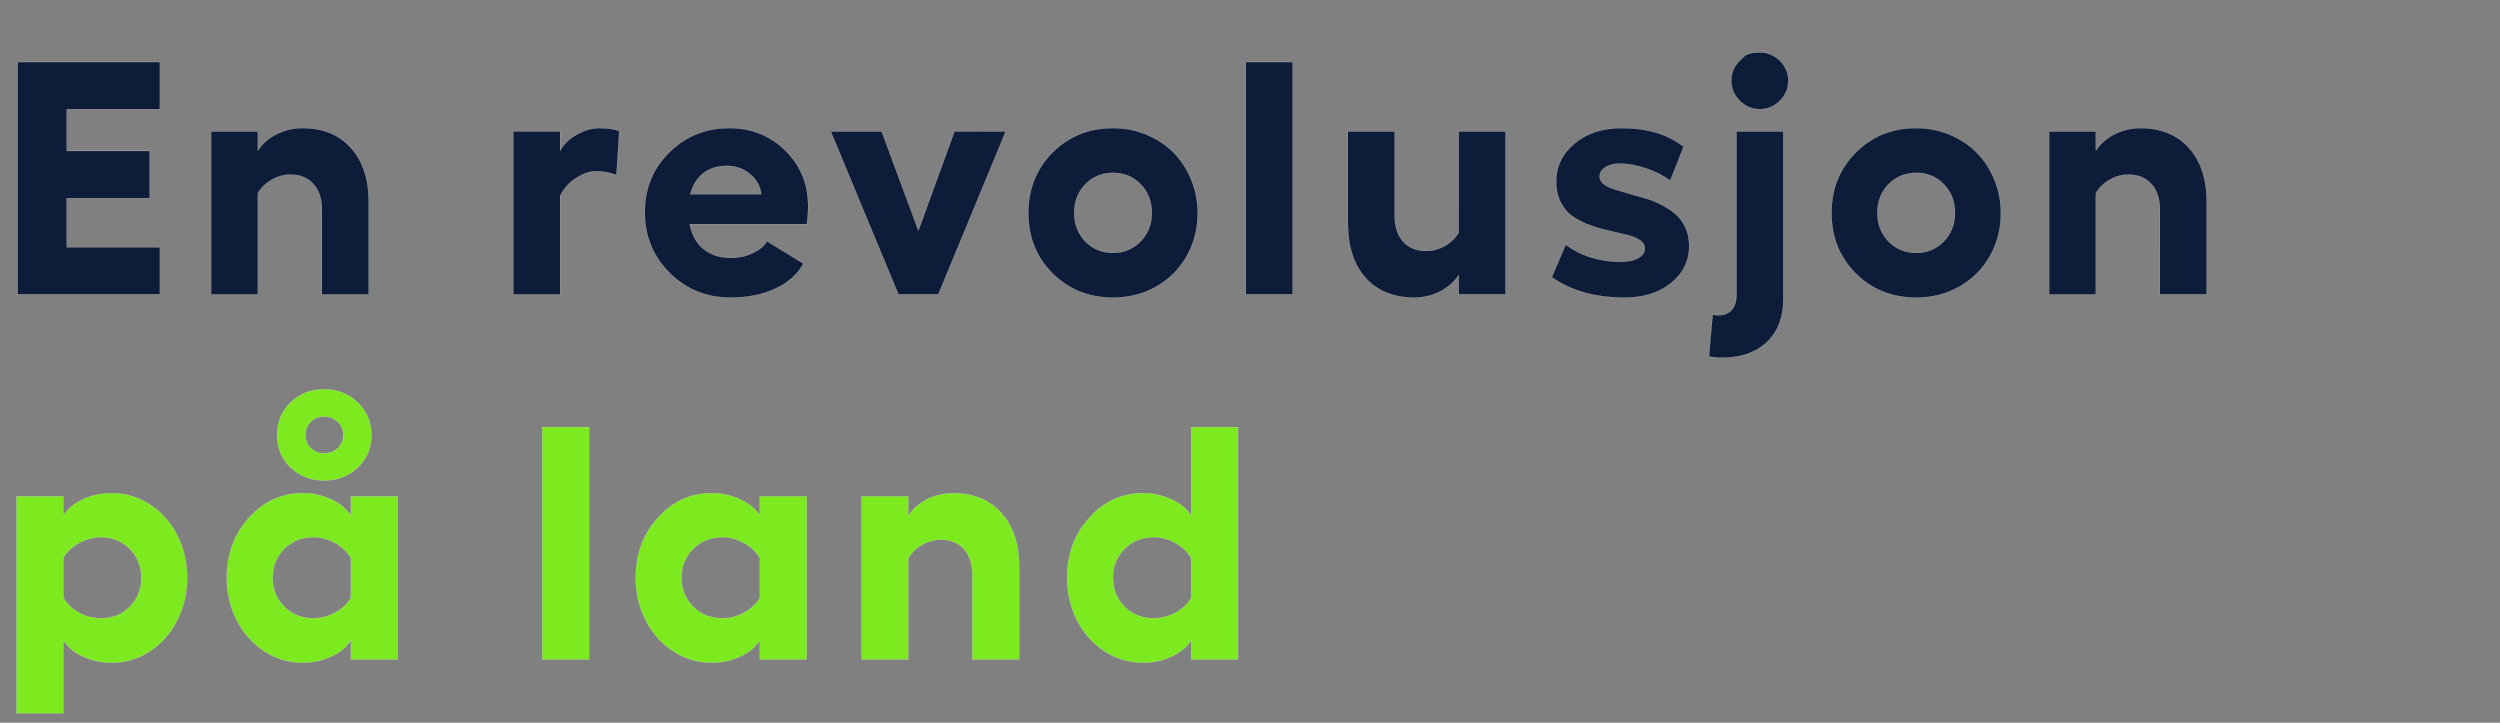
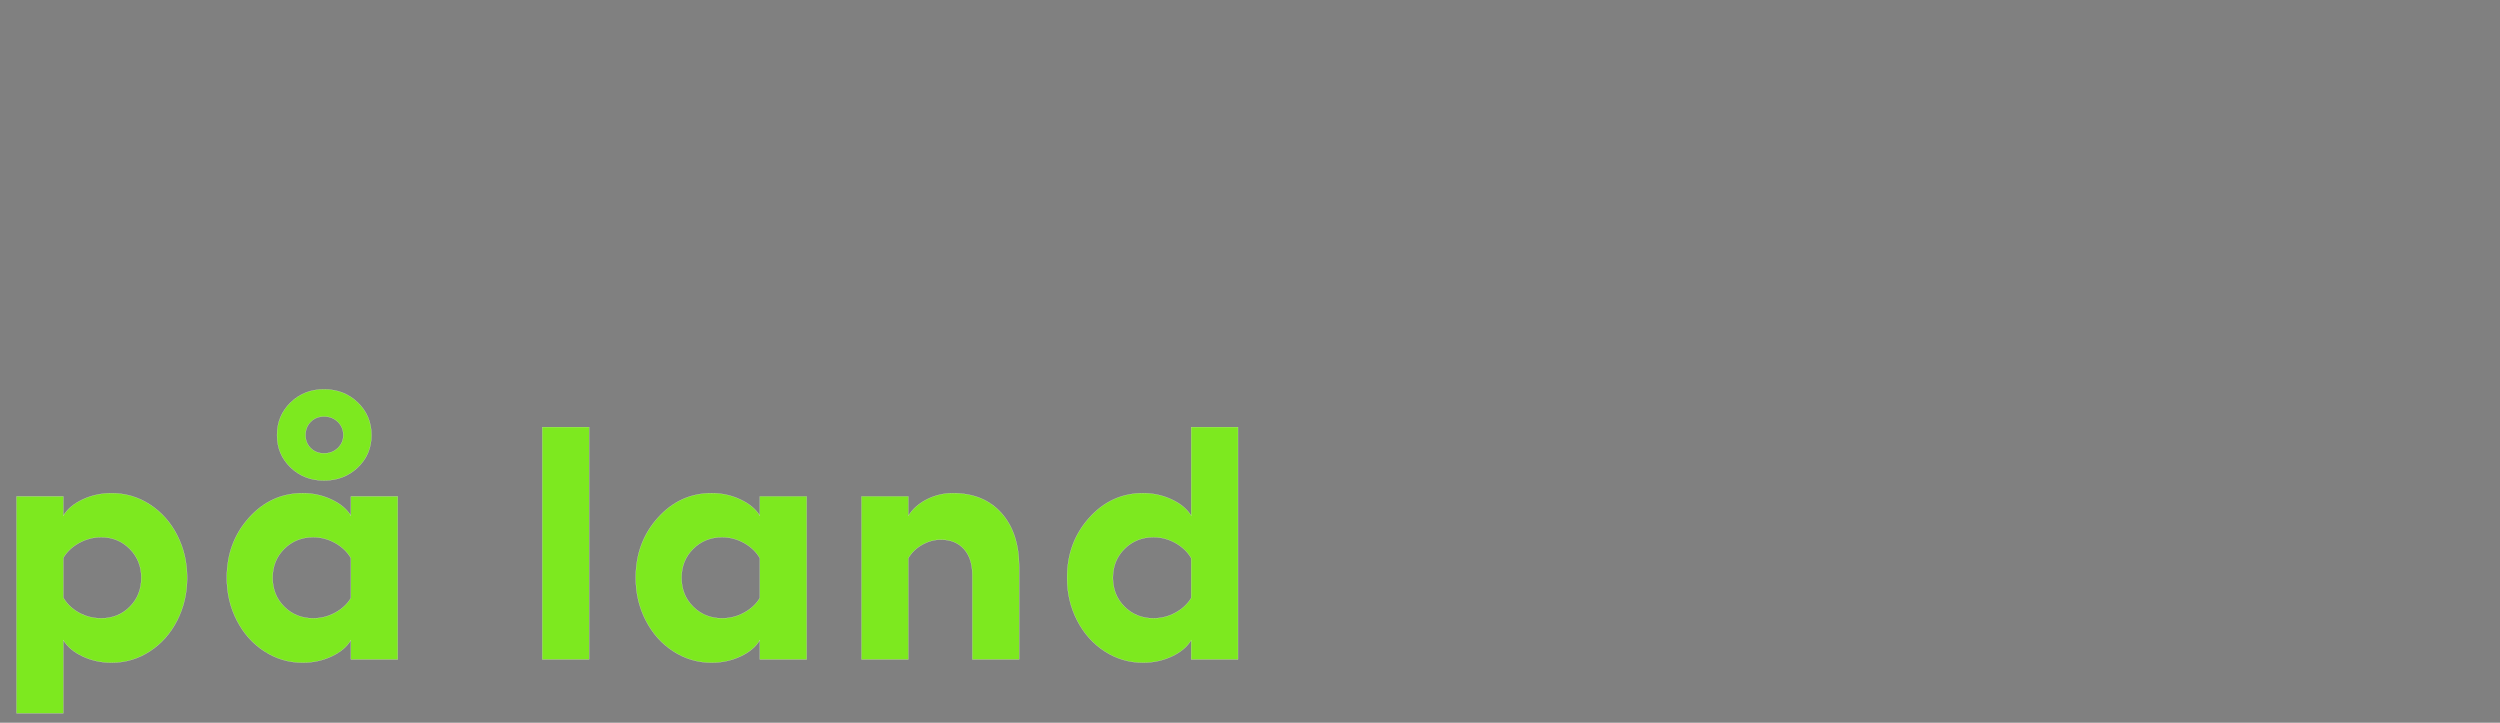
<svg xmlns="http://www.w3.org/2000/svg" width="339" height="98" viewBox="0 0 339 98">
  <rect x="0" y="0" width="339" height="98" fill="#808080" stroke="none" />
  <g fill="#0d1c38" stroke="#fff">
-     <path d="M2.395 8.41h19.292v6.394H9.053v5.668h11.25v6.395H9.053v6.657h12.634v6.394H2.395zM41.013 17.374q4.175 0 6.58 2.692Q50 22.758 50 27.416v12.502h-6.35V28.493q0-2.264-1.143-3.538-1.143-1.275-3.12-1.275-1.319 0-2.527.682-1.209.68-1.89 1.823v13.733h-6.35V17.814h6.35v2.615q.901-1.407 2.538-2.23 1.637-.825 3.505-.825zM81.268 17.374q1.692 0 2.703.396l-.374 5.954q-1.406-.505-2.834-.505-1.187 0-2.626.912-1.44.912-2.186 2.428v13.36H69.6V17.813h6.35v2.615q.769-1.363 2.318-2.209 1.549-.846 3-.846zM109.58 27.9q0 1.34-.175 2.482H93.519q.439 2.241 1.911 3.417 1.472 1.175 3.757 1.175 1.495 0 2.868-.637 1.373-.637 1.945-1.626l4.943 3.032q-1.208 2.198-3.823 3.406-2.615 1.209-6.064 1.209-4.878 0-8.251-3.351-3.373-3.35-3.373-8.25 0-4.813 3.329-8.098 3.329-3.285 8.163-3.285 4.482 0 7.57 3.055 3.087 3.054 3.087 7.47zm-15.974-1.56h9.624q-.197-1.649-1.538-2.747-1.34-1.099-3.098-1.099-1.977 0-3.252 1.01-1.274 1.011-1.736 2.835zM136.377 17.814l-9.14 22.104h-5.406l-9.185-22.104h6.9l4.988 13.469 4.9-13.47zM150.935 17.374q2.395 0 4.515.88 2.12.878 3.647 2.405 1.528 1.527 2.417 3.67.89 2.142.89 4.559 0 3.23-1.505 5.867-1.505 2.636-4.13 4.12-2.626 1.483-5.834 1.483-4.9 0-8.196-3.274-3.296-3.274-3.296-8.196t3.296-8.218q3.296-3.296 8.196-3.296zm0 6.065q-2.264 0-3.769 1.549-1.505 1.549-1.505 3.9 0 2.285 1.505 3.845t3.769 1.56q2.219 0 3.735-1.56t1.516-3.845q0-2.351-1.505-3.9-1.505-1.55-3.746-1.55zM175.292 8.41v31.508h-6.35V8.41zM197.804 17.814h6.35v22.104h-6.35v-2.614q-.945 1.406-2.56 2.23-1.615.824-3.46.824-4.198 0-6.604-2.68-2.406-2.682-2.406-7.384v-12.48h6.35v11.448q0 2.263 1.154 3.515 1.154 1.253 3.131 1.253 1.297 0 2.494-.67 1.198-.67 1.9-1.813zM220.337 40.358q-6.02 0-9.91-2.769l1.89-4.416q3.12 2.329 7.471 2.329 1.472 0 2.362-.506.89-.505.89-1.296 0-.681-.67-1.132-.67-.45-1.725-.714-1.055-.263-2.33-.538-1.273-.275-2.548-.725-1.274-.45-2.329-1.12-1.055-.67-1.725-1.89-.67-1.22-.692-2.868-.044-3.12 2.46-5.23 2.506-2.109 6.395-2.109 5.251 0 8.416 2.527l-1.802 4.592q-1.319-.988-3.22-1.647-1.9-.66-3.658-.66-1.208 0-1.955.506-.747.505-.747 1.252 0 .571.527 1 .527.428 1.373.692.846.264 1.934.582 1.088.319 2.208.627 1.12.307 2.208.856 1.088.55 1.945 1.242t1.395 1.813q.539 1.12.56 2.549 0 3.076-2.45 5.064-2.45 1.989-6.273 1.989zM235.906 8.245l.571-.566q.571-.566 2.153-.566t2.725 1.132q1.143 1.131 1.143 2.691 0 1.582-1.143 2.725t-2.725 1.143q-1.582 0-2.724-1.143-1.143-1.143-1.143-2.725 0-1.56 1.143-2.691zm-3.67 34.42q.528.088.77.088 1.142 0 1.801-.703.66-.703.66-2.088V17.814h6.35v22.785q0 3.67-2.23 5.79-2.231 2.12-6.054 2.12-.901 0-1.802-.175zM259.846 17.374q2.395 0 4.515.88 2.12.878 3.648 2.405 1.527 1.527 2.417 3.67.89 2.142.89 4.559 0 3.23-1.506 5.867-1.505 2.636-4.13 4.12-2.626 1.483-5.834 1.483-4.9 0-8.196-3.274-3.296-3.274-3.296-8.196t3.296-8.218q3.296-3.296 8.196-3.296zm0 6.065q-2.263 0-3.769 1.549-1.505 1.549-1.505 3.9 0 2.285 1.505 3.845 1.506 1.56 3.769 1.56 2.219 0 3.735-1.56t1.516-3.845q0-2.351-1.505-3.9-1.505-1.55-3.746-1.55zM290.246 17.374q4.174 0 6.58 2.692 2.406 2.692 2.406 7.35v12.502h-6.35V28.493q0-2.264-1.142-3.538-1.143-1.275-3.12-1.275-1.319 0-2.527.682-1.209.68-1.89 1.823v13.733h-6.35V17.814h6.35v2.615q.901-1.407 2.538-2.23 1.637-.825 3.505-.825z" stroke-width=".022" />
-   </g>
+     </g>
  <g fill="#7de91f" stroke="#fff">
    <path d="M15.117 66.874q2.835 0 5.197 1.527 2.362 1.528 3.713 4.164 1.351 2.637 1.351 5.78 0 3.141-1.35 5.789-1.352 2.648-3.714 4.186-2.362 1.538-5.197 1.538-2.087 0-3.9-.846-1.813-.846-2.626-2.208v9.91h-6.35v-29.4h6.35v2.615q.813-1.363 2.626-2.209 1.813-.846 3.9-.846zm-1.384 16.963q2.307 0 3.867-1.57 1.56-1.572 1.56-3.923 0-2.329-1.57-3.911-1.572-1.582-3.857-1.582-1.604 0-3.01.78-1.407.78-2.132 2.01v5.406q.725 1.252 2.11 2.021 1.384.77 3.032.77zM43.935 65.16q-2.703 0-4.537-1.768-1.835-1.77-1.835-4.384 0-2.637 1.835-4.427 1.834-1.791 4.537-1.791 2.725 0 4.581 1.79 1.857 1.791 1.857 4.428 0 2.615-1.857 4.384-1.856 1.768-4.58 1.768zm0-8.679q-1.077 0-1.79.714-.715.715-.715 1.813 0 1.055.714 1.758.714.703 1.791.703 1.12 0 1.868-.714.747-.714.747-1.747 0-1.077-.747-1.802-.747-.725-1.868-.725zm3.648 10.833h6.35v22.104h-6.35v-2.614q-.813 1.362-2.626 2.208-1.813.846-3.9.846-2.835 0-5.208-1.538t-3.735-4.186q-1.363-2.648-1.363-5.79 0-4.79 3-8.13 2.999-3.34 7.306-3.34 2.065 0 3.889.857 1.824.857 2.637 2.198zm-5.12 16.523q1.604 0 3-.769 1.394-.769 2.12-1.977v-5.406q-.726-1.252-2.12-2.043-1.396-.791-3-.791-2.33 0-3.911 1.571-1.582 1.571-1.582 3.922t1.582 3.922q1.582 1.571 3.91 1.571zM79.884 57.91v31.508h-6.35V57.91zM103.033 67.314h6.35v22.104h-6.35v-2.614q-.813 1.362-2.626 2.208-1.813.846-3.9.846-2.835 0-5.208-1.538t-3.735-4.186q-1.362-2.648-1.362-5.79 0-4.79 2.999-8.13 3-3.34 7.306-3.34 2.065 0 3.889.857 1.824.857 2.637 2.198zm-5.12 16.523q1.604 0 3-.769 1.395-.769 2.12-1.977v-5.406q-.725-1.252-2.12-2.043-1.396-.791-3-.791-2.329 0-3.911 1.571-1.582 1.571-1.582 3.922t1.582 3.922q1.582 1.571 3.911 1.571zM129.214 66.874q4.175 0 6.58 2.692 2.407 2.692 2.407 7.35v12.502h-6.35V77.993q0-2.264-1.143-3.538-1.143-1.275-3.12-1.275-1.318 0-2.527.682-1.208.68-1.89 1.823v13.733h-6.35V67.314h6.35v2.615q.901-1.407 2.538-2.23 1.637-.825 3.505-.825zM161.525 57.91h6.35v31.508h-6.35v-2.614q-.813 1.362-2.625 2.208-1.813.846-3.9.846-2.835 0-5.208-1.538t-3.735-4.186q-1.363-2.648-1.363-5.79 0-4.79 3-8.13 2.999-3.34 7.306-3.34 2.065 0 3.889.857 1.823.857 2.636 2.198zm-5.12 25.927q1.605 0 3-.769t2.12-1.977v-5.406q-.725-1.252-2.12-2.043-1.395-.791-3-.791-2.328 0-3.91 1.571-1.582 1.571-1.582 3.922t1.582 3.922q1.582 1.571 3.91 1.571z" stroke-width=".022" />
  </g>
</svg>